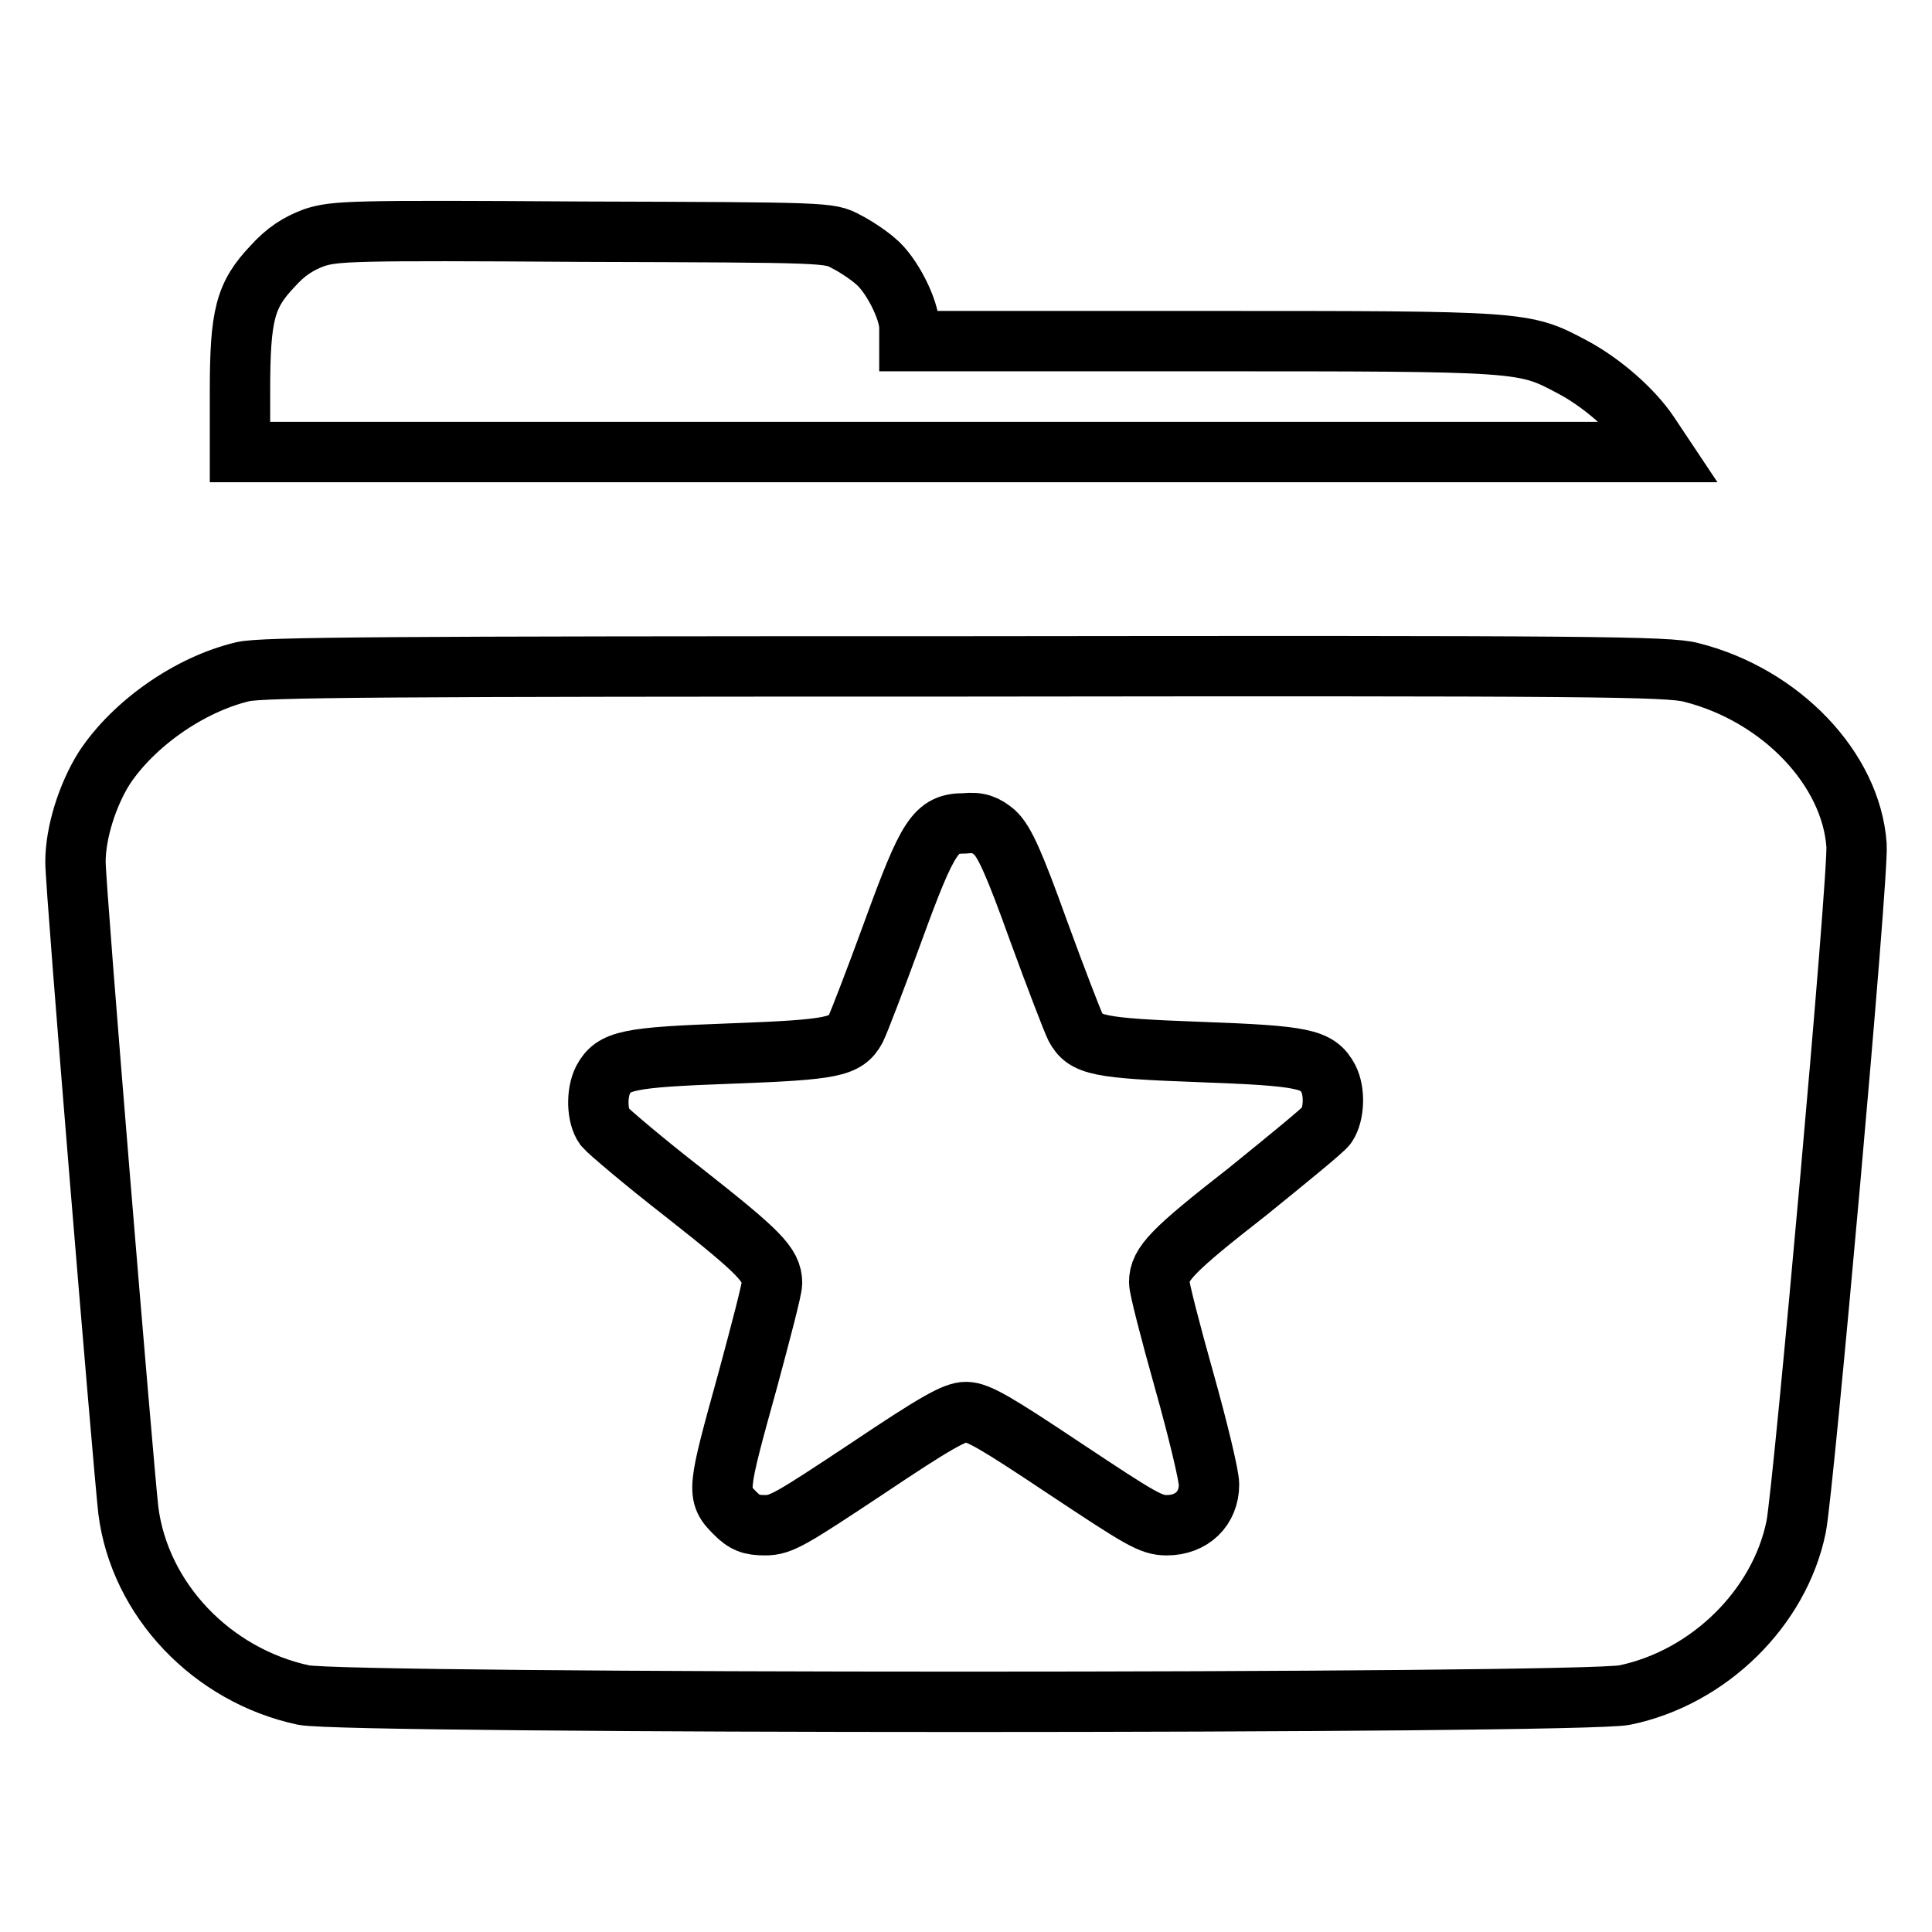
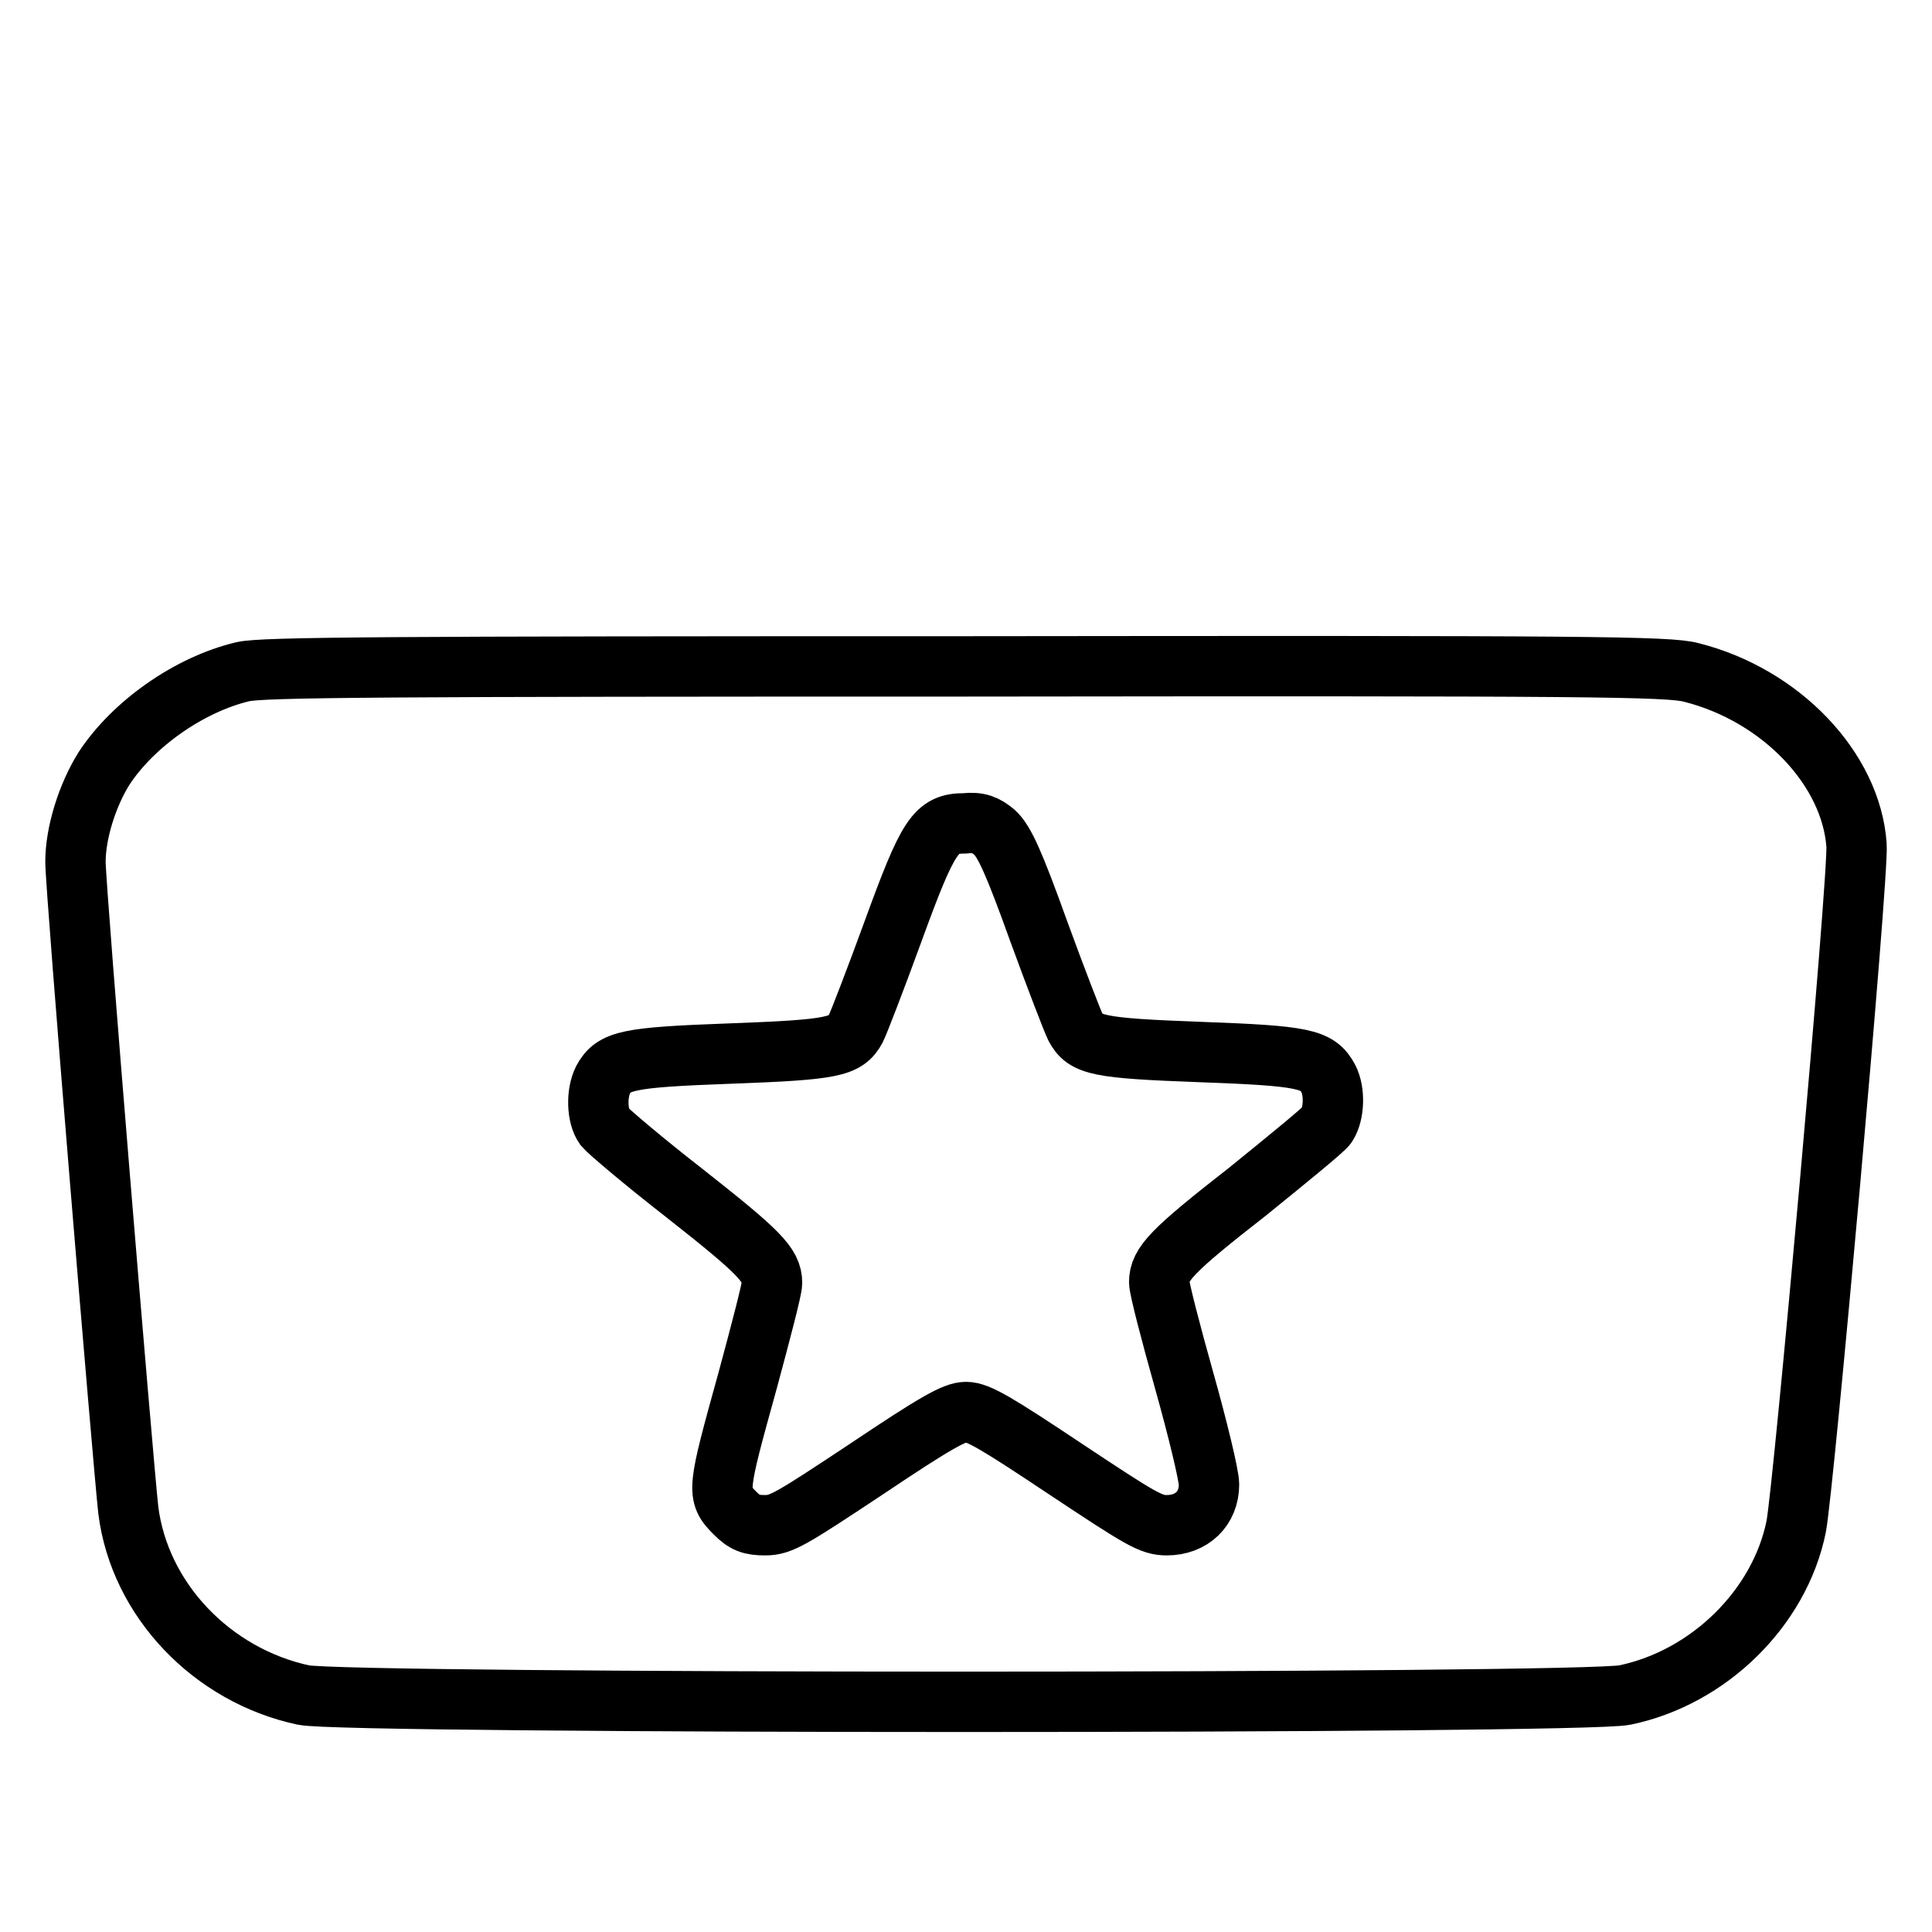
<svg xmlns="http://www.w3.org/2000/svg" version="1.1" x="0px" y="0px" viewBox="0 0 256 256" enable-background="new 0 0 256 256" xml:space="preserve">
  <g>
    <g>
      <g>
-         <path stroke-width="8" fill-opacity="0" stroke="#000000" d="M41.6,31.5c-2.1,0.8-3.7,1.8-5.5,3.8c-3.6,3.8-4.3,6.4-4.3,16.5v8.1h94.1h94.2l-1.6-2.4c-2.2-3.3-6.4-6.9-10.2-8.9c-6.4-3.4-6.3-3.4-49-3.4h-38.8v-1.8c0-2.4-2.4-7.1-4.5-8.8c-0.9-0.8-2.7-2-3.9-2.6c-2.2-1.2-2.4-1.2-34.9-1.3C46.3,30.5,44.4,30.6,41.6,31.5z" />
        <path stroke-width="8" fill-opacity="0" stroke="#000000" d="M32.2,89c-7.2,1.7-14.6,7-18.4,12.8c-2.2,3.5-3.8,8.5-3.8,12.4c0,3.6,6.3,79.6,7,85.9c1.5,11.9,11.1,21.9,23.2,24.5c5.7,1.2,169.5,1.2,175.1,0c11.1-2.3,20.5-11.5,22.7-22.3c1-5.1,8.3-86.4,8-90.3c-0.7-10.1-10-19.9-21.9-22.9c-3-0.8-13.2-0.9-96-0.8C51.1,88.3,34.8,88.4,32.2,89z M131.8,110.3c1.3,1.2,2.6,4.1,5.8,13c2.3,6.3,4.5,12,4.9,12.8c1.3,2.4,2.9,2.8,16.6,3.3c13.7,0.5,15.5,0.9,16.9,3.5c0.9,1.7,0.8,4.7-0.2,6.2c-0.4,0.6-5.2,4.5-10.5,8.8c-10,7.8-11.7,9.6-11.7,12c0,0.8,1.5,6.6,3.3,13c1.8,6.4,3.3,12.6,3.3,13.8c0,3.2-2.3,5.4-5.6,5.4c-2.1,0-3.4-0.8-13.5-7.5c-9-6-11.5-7.5-13.1-7.5c-1.5,0-4,1.4-13.1,7.5c-10.1,6.7-11.4,7.5-13.5,7.5c-1.9,0-2.7-0.3-4-1.6c-2.5-2.5-2.4-2.9,1.7-17.7c1.7-6.3,3.2-12,3.2-12.8c0-2.4-1.7-4.1-11.6-11.9c-5.4-4.2-10.1-8.2-10.6-8.8c-1-1.4-1.1-4.4-0.2-6.2c1.4-2.6,3.2-3,16.9-3.5c13.7-0.5,15.3-0.9,16.6-3.3c0.4-0.8,2.6-6.5,4.9-12.8c4.7-12.9,5.7-14.4,9.5-14.4C129.7,108.9,130.6,109.3,131.8,110.3z" />
      </g>
    </g>
  </g>
</svg>